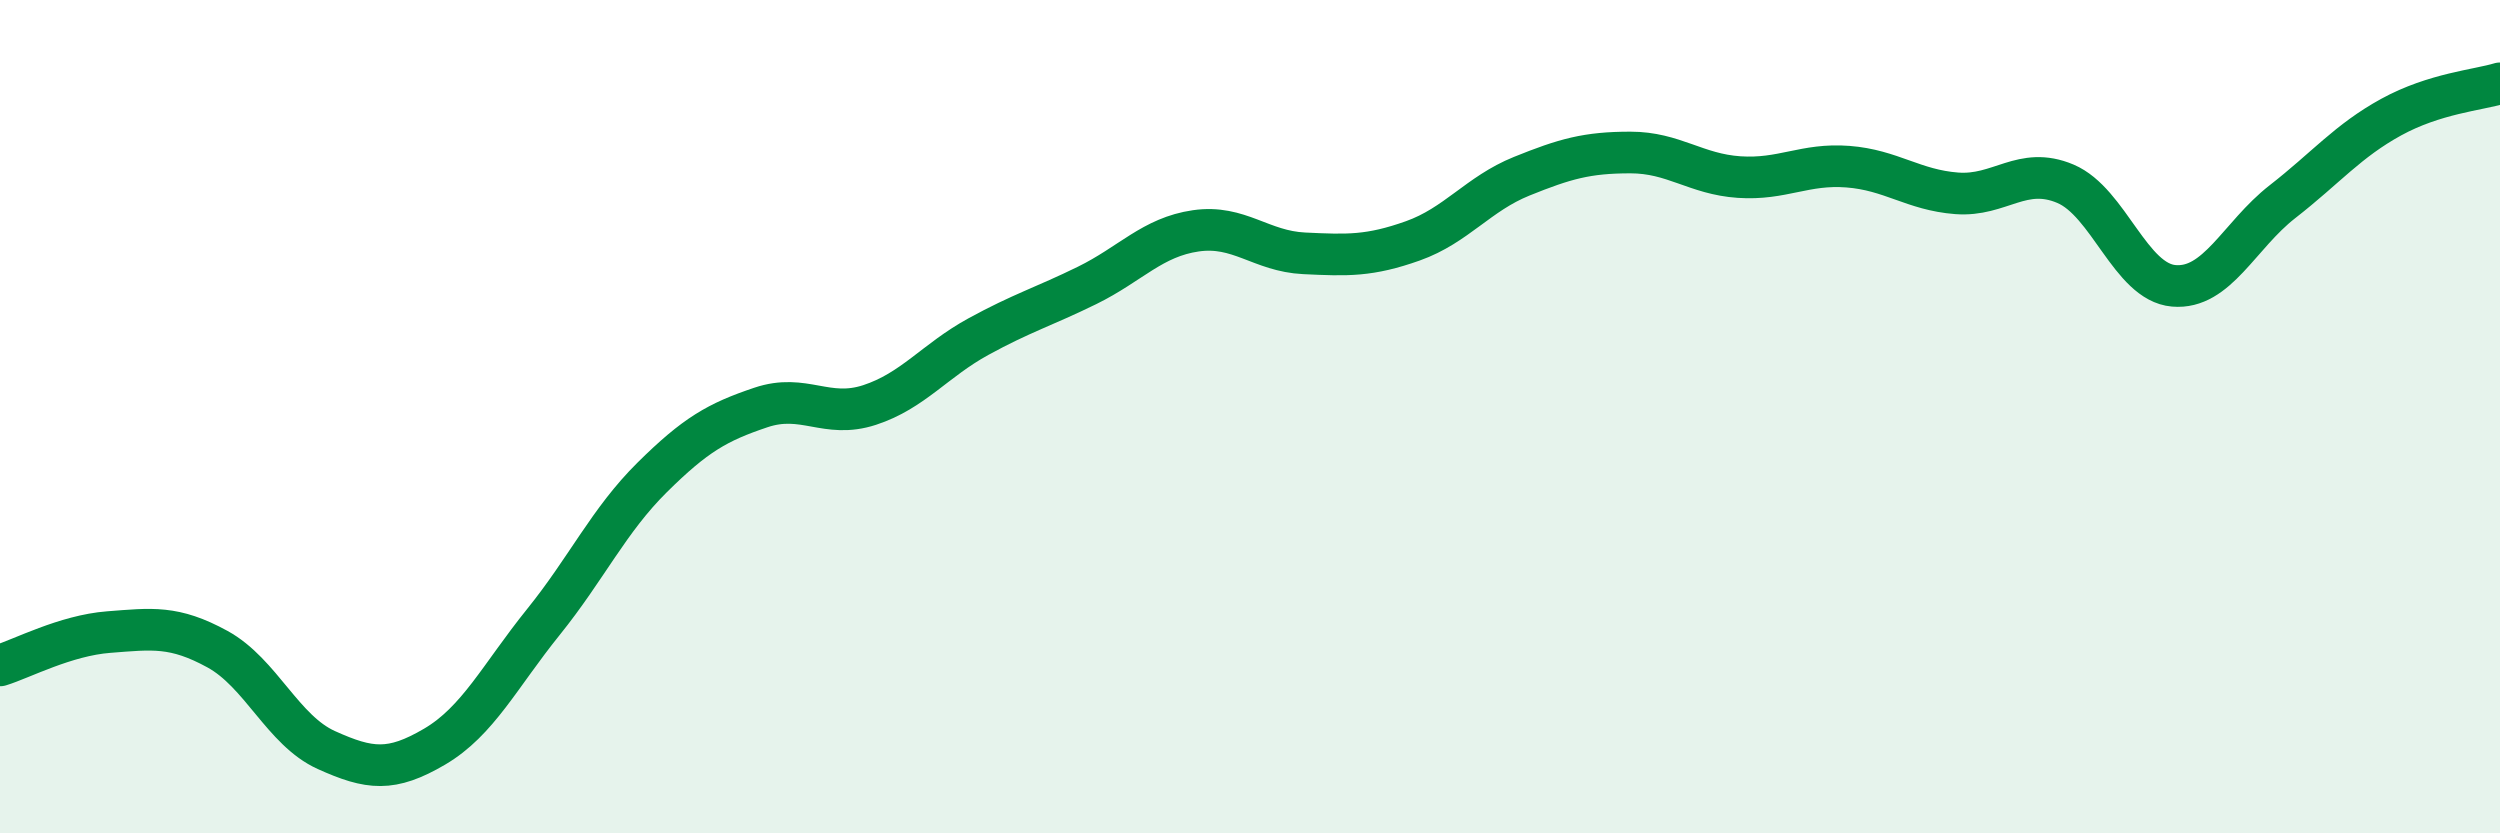
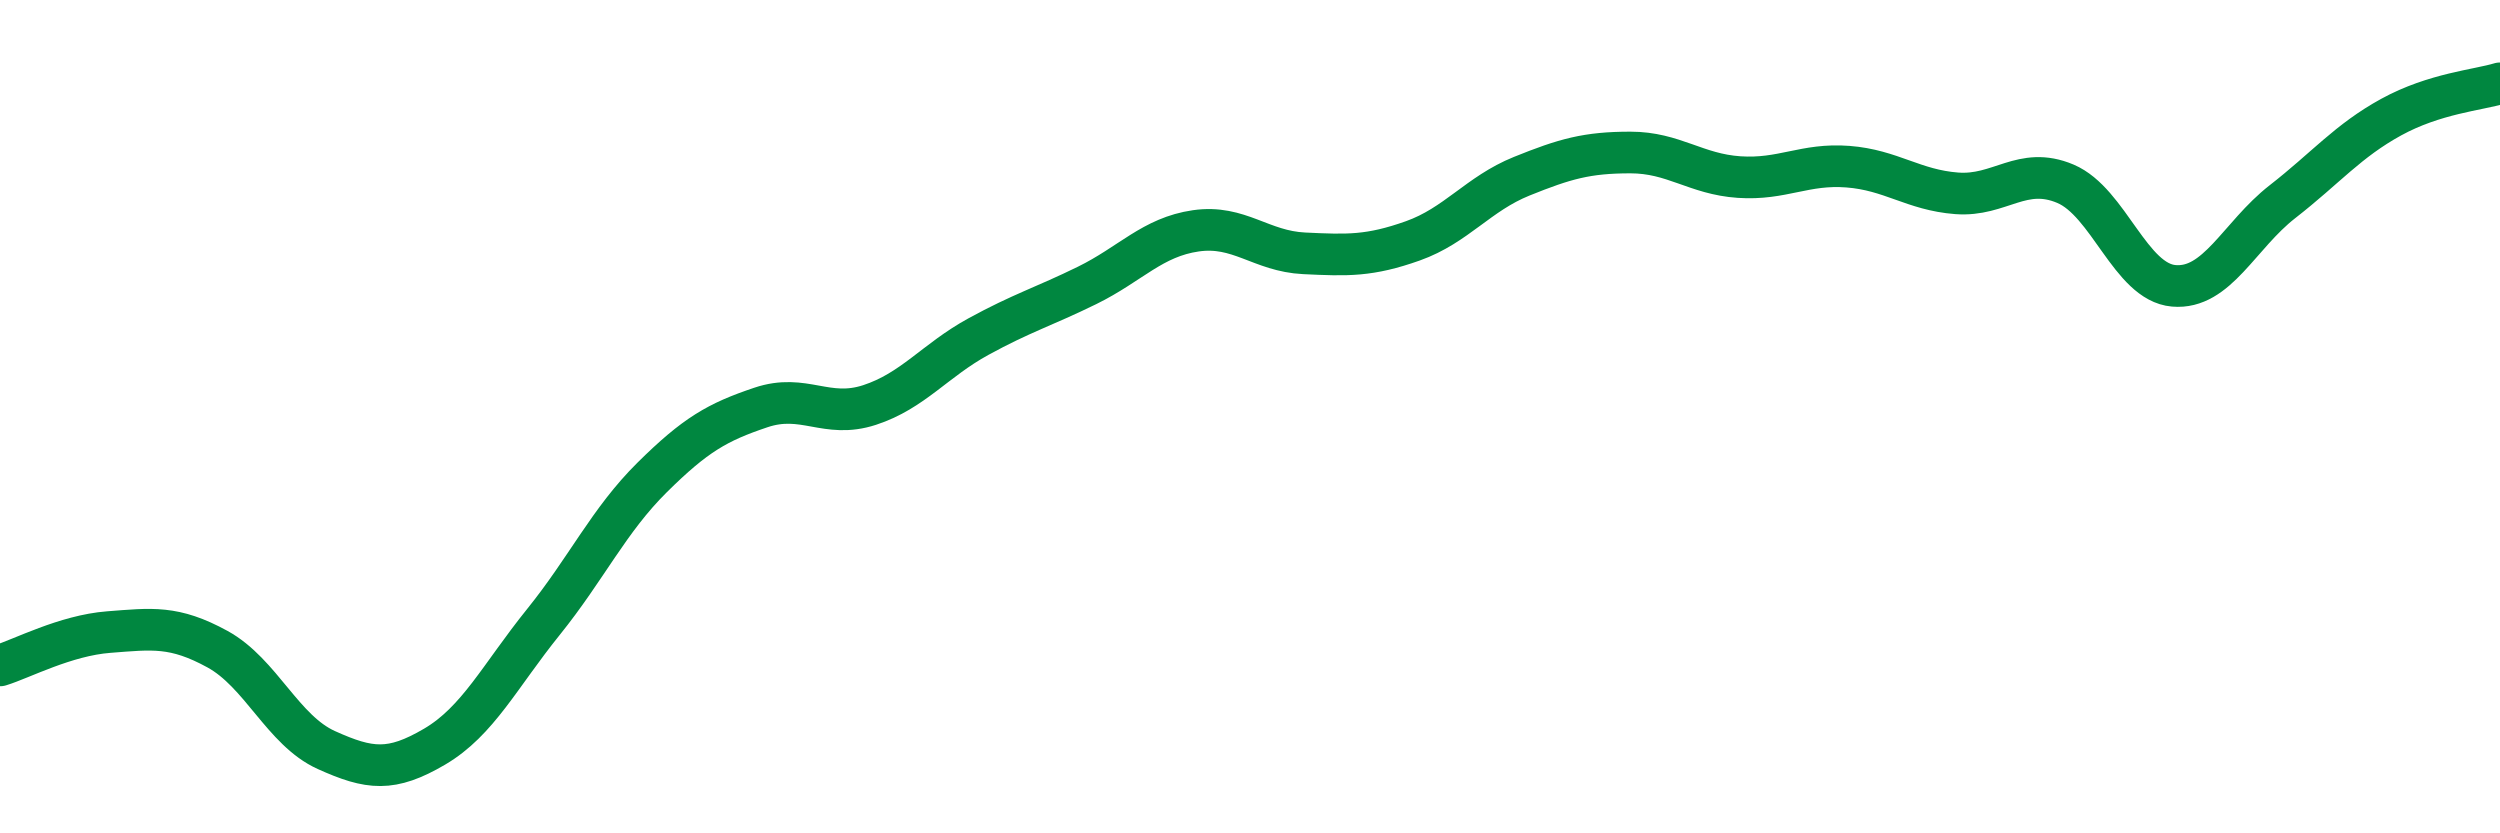
<svg xmlns="http://www.w3.org/2000/svg" width="60" height="20" viewBox="0 0 60 20">
-   <path d="M 0,15.97 C 0.52,15.81 1.57,15.25 2.61,15.17 C 3.65,15.09 4.18,15.01 5.22,15.58 C 6.26,16.15 6.79,17.53 7.83,18 C 8.87,18.47 9.39,18.53 10.43,17.92 C 11.47,17.31 12,16.22 13.04,14.93 C 14.08,13.64 14.61,12.49 15.65,11.46 C 16.69,10.43 17.22,10.13 18.26,9.78 C 19.3,9.43 19.83,10.06 20.87,9.72 C 21.91,9.38 22.44,8.65 23.48,8.08 C 24.52,7.51 25.05,7.36 26.09,6.85 C 27.13,6.34 27.66,5.69 28.7,5.54 C 29.74,5.39 30.26,6.03 31.3,6.08 C 32.34,6.13 32.87,6.15 33.91,5.78 C 34.95,5.41 35.48,4.65 36.52,4.23 C 37.56,3.81 38.09,3.66 39.13,3.66 C 40.17,3.66 40.7,4.18 41.74,4.25 C 42.78,4.32 43.31,3.92 44.35,4 C 45.39,4.08 45.92,4.56 46.96,4.64 C 48,4.72 48.53,3.97 49.57,4.41 C 50.61,4.85 51.13,6.77 52.17,6.86 C 53.21,6.95 53.74,5.65 54.78,4.84 C 55.82,4.03 56.35,3.38 57.39,2.81 C 58.43,2.24 59.48,2.16 60,2L60 20L0 20Z" fill="#008740" opacity="0.1" stroke-linecap="round" stroke-linejoin="round" />
  <path d="M 0,15.97 C 0.52,15.81 1.57,15.25 2.61,15.17 C 3.65,15.09 4.18,15.01 5.22,15.58 C 6.26,16.15 6.79,17.53 7.83,18 C 8.87,18.47 9.39,18.53 10.43,17.92 C 11.47,17.31 12,16.22 13.04,14.93 C 14.08,13.64 14.61,12.49 15.65,11.46 C 16.69,10.43 17.22,10.13 18.26,9.78 C 19.3,9.43 19.83,10.06 20.87,9.72 C 21.91,9.38 22.44,8.65 23.48,8.08 C 24.52,7.51 25.05,7.36 26.09,6.85 C 27.13,6.34 27.66,5.69 28.7,5.54 C 29.74,5.39 30.26,6.03 31.3,6.08 C 32.34,6.13 32.87,6.15 33.91,5.78 C 34.95,5.41 35.48,4.65 36.52,4.23 C 37.56,3.81 38.09,3.66 39.13,3.66 C 40.17,3.66 40.7,4.18 41.74,4.25 C 42.78,4.32 43.31,3.92 44.35,4 C 45.39,4.08 45.92,4.56 46.96,4.64 C 48,4.72 48.53,3.97 49.57,4.41 C 50.61,4.85 51.13,6.77 52.17,6.86 C 53.21,6.95 53.74,5.65 54.78,4.84 C 55.82,4.03 56.35,3.38 57.39,2.81 C 58.43,2.24 59.48,2.16 60,2" stroke="#008740" stroke-width="1" fill="none" stroke-linecap="round" stroke-linejoin="round" />
</svg>